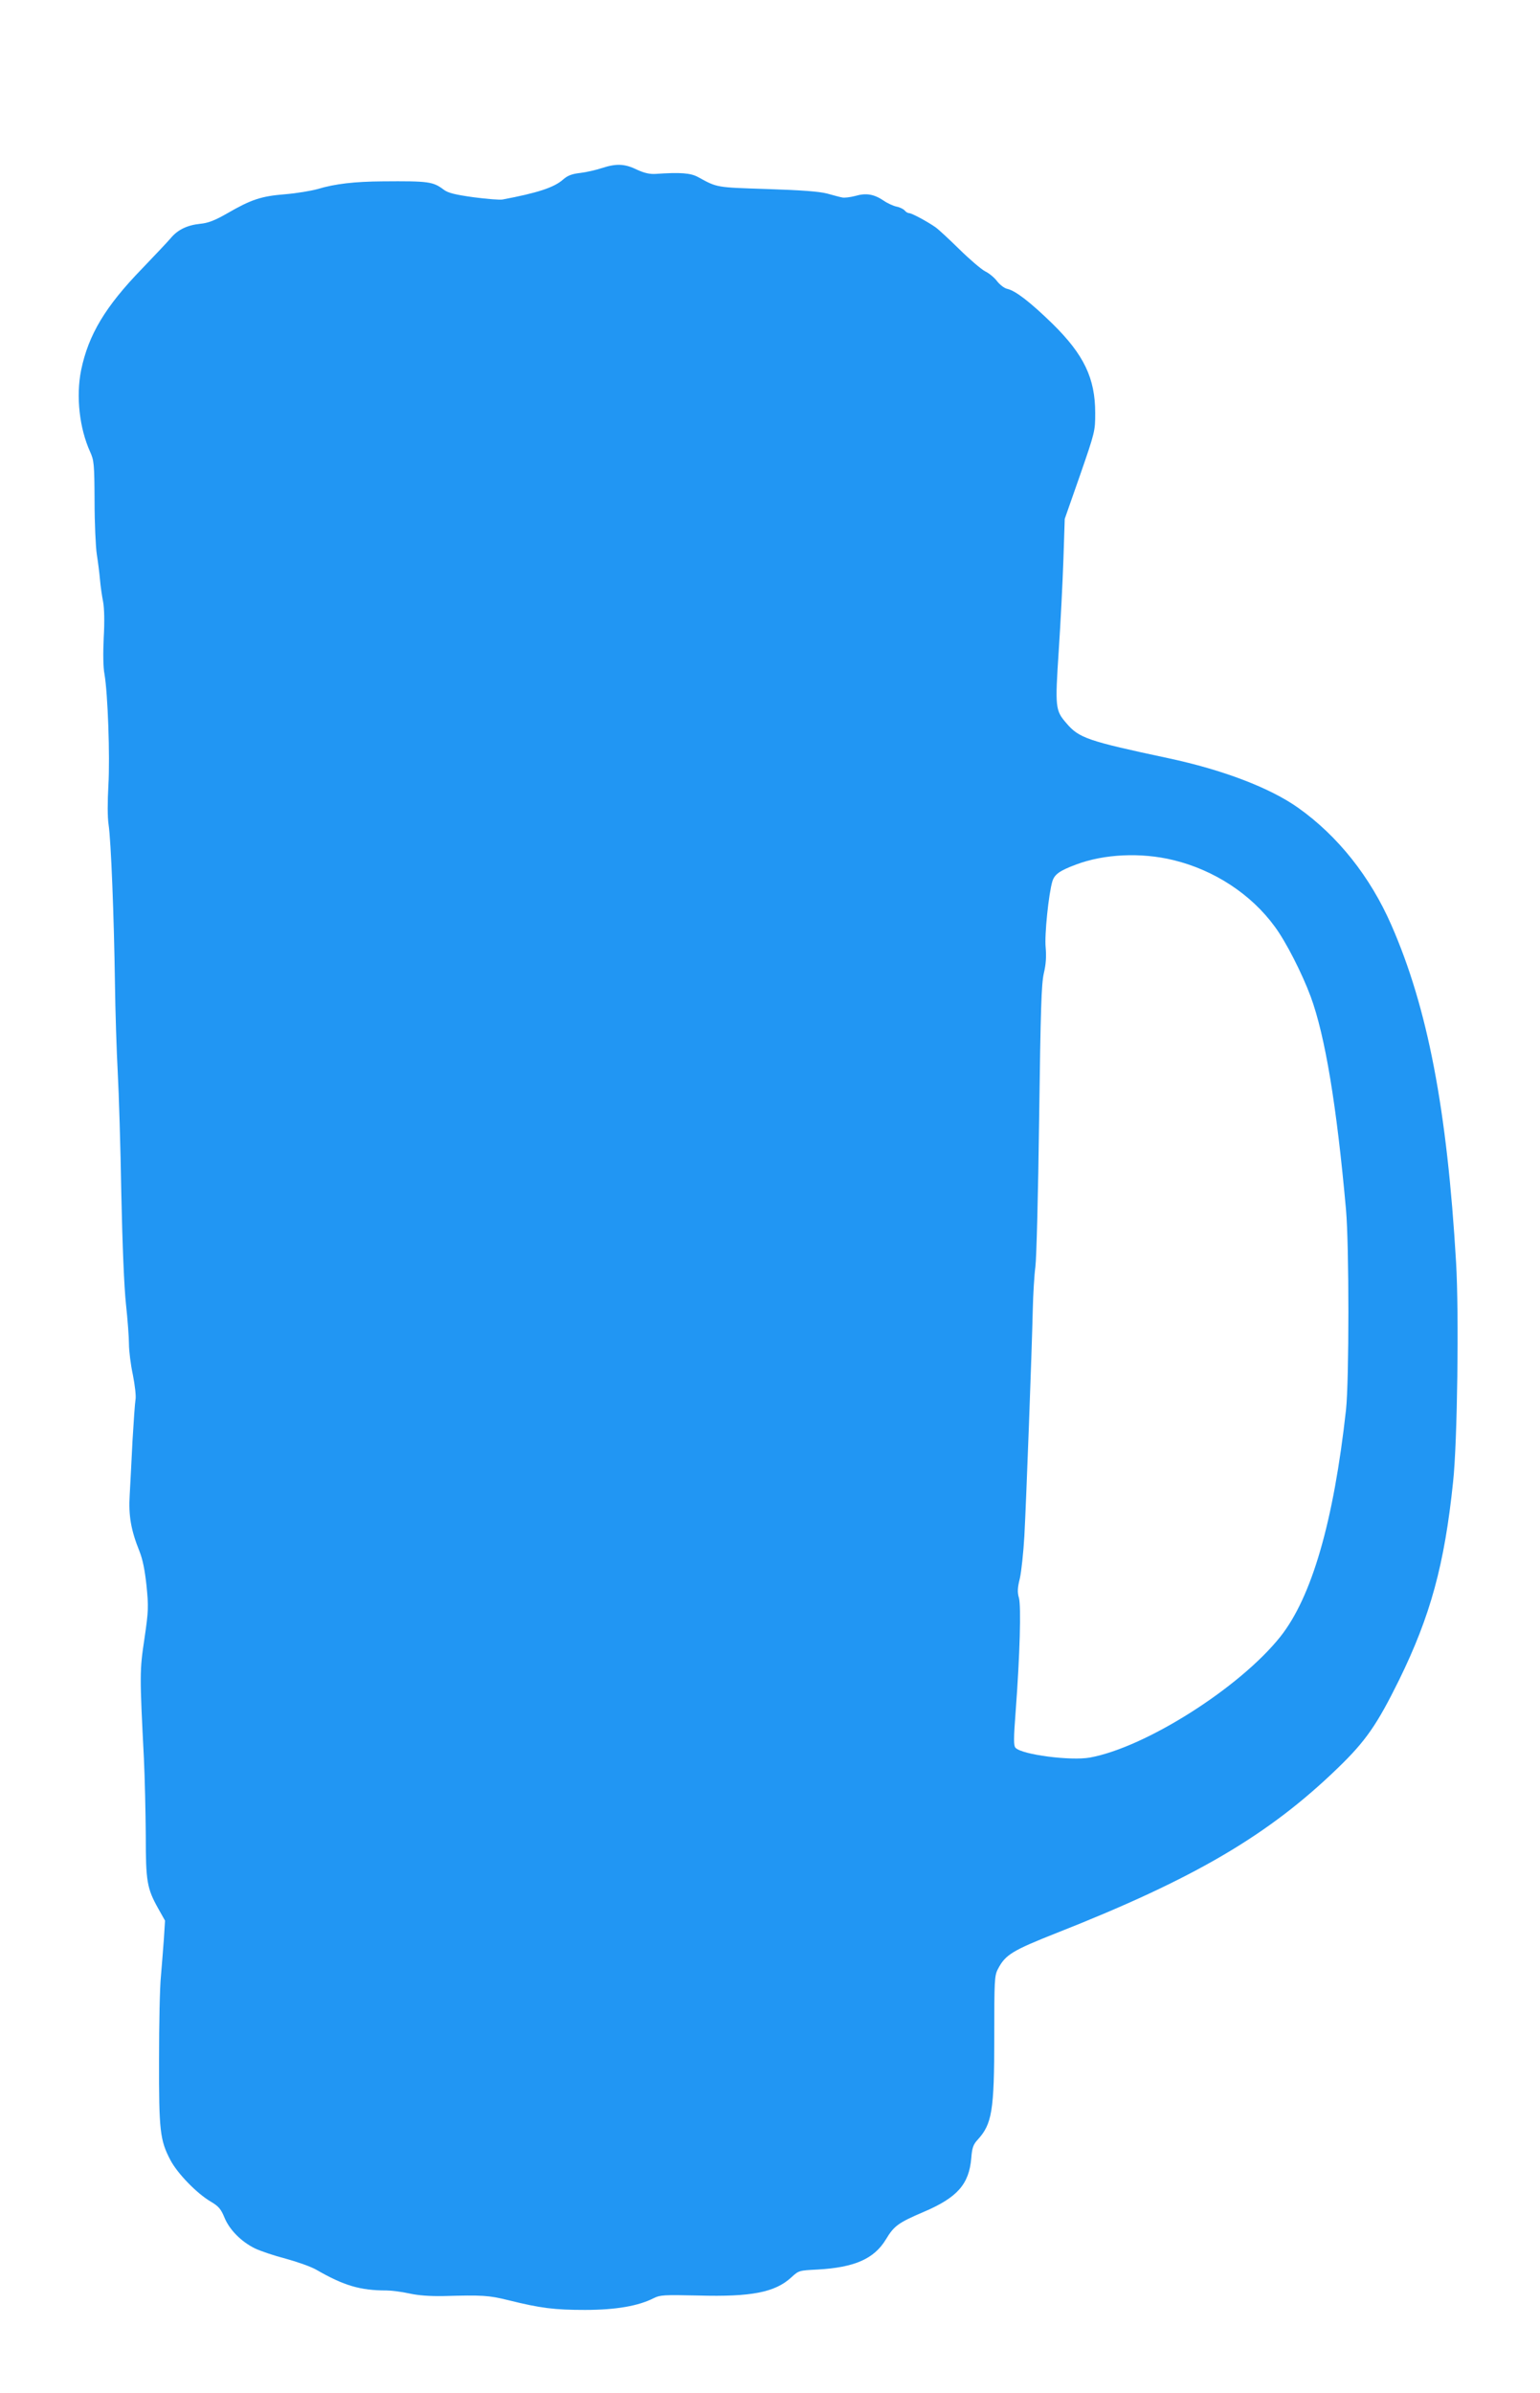
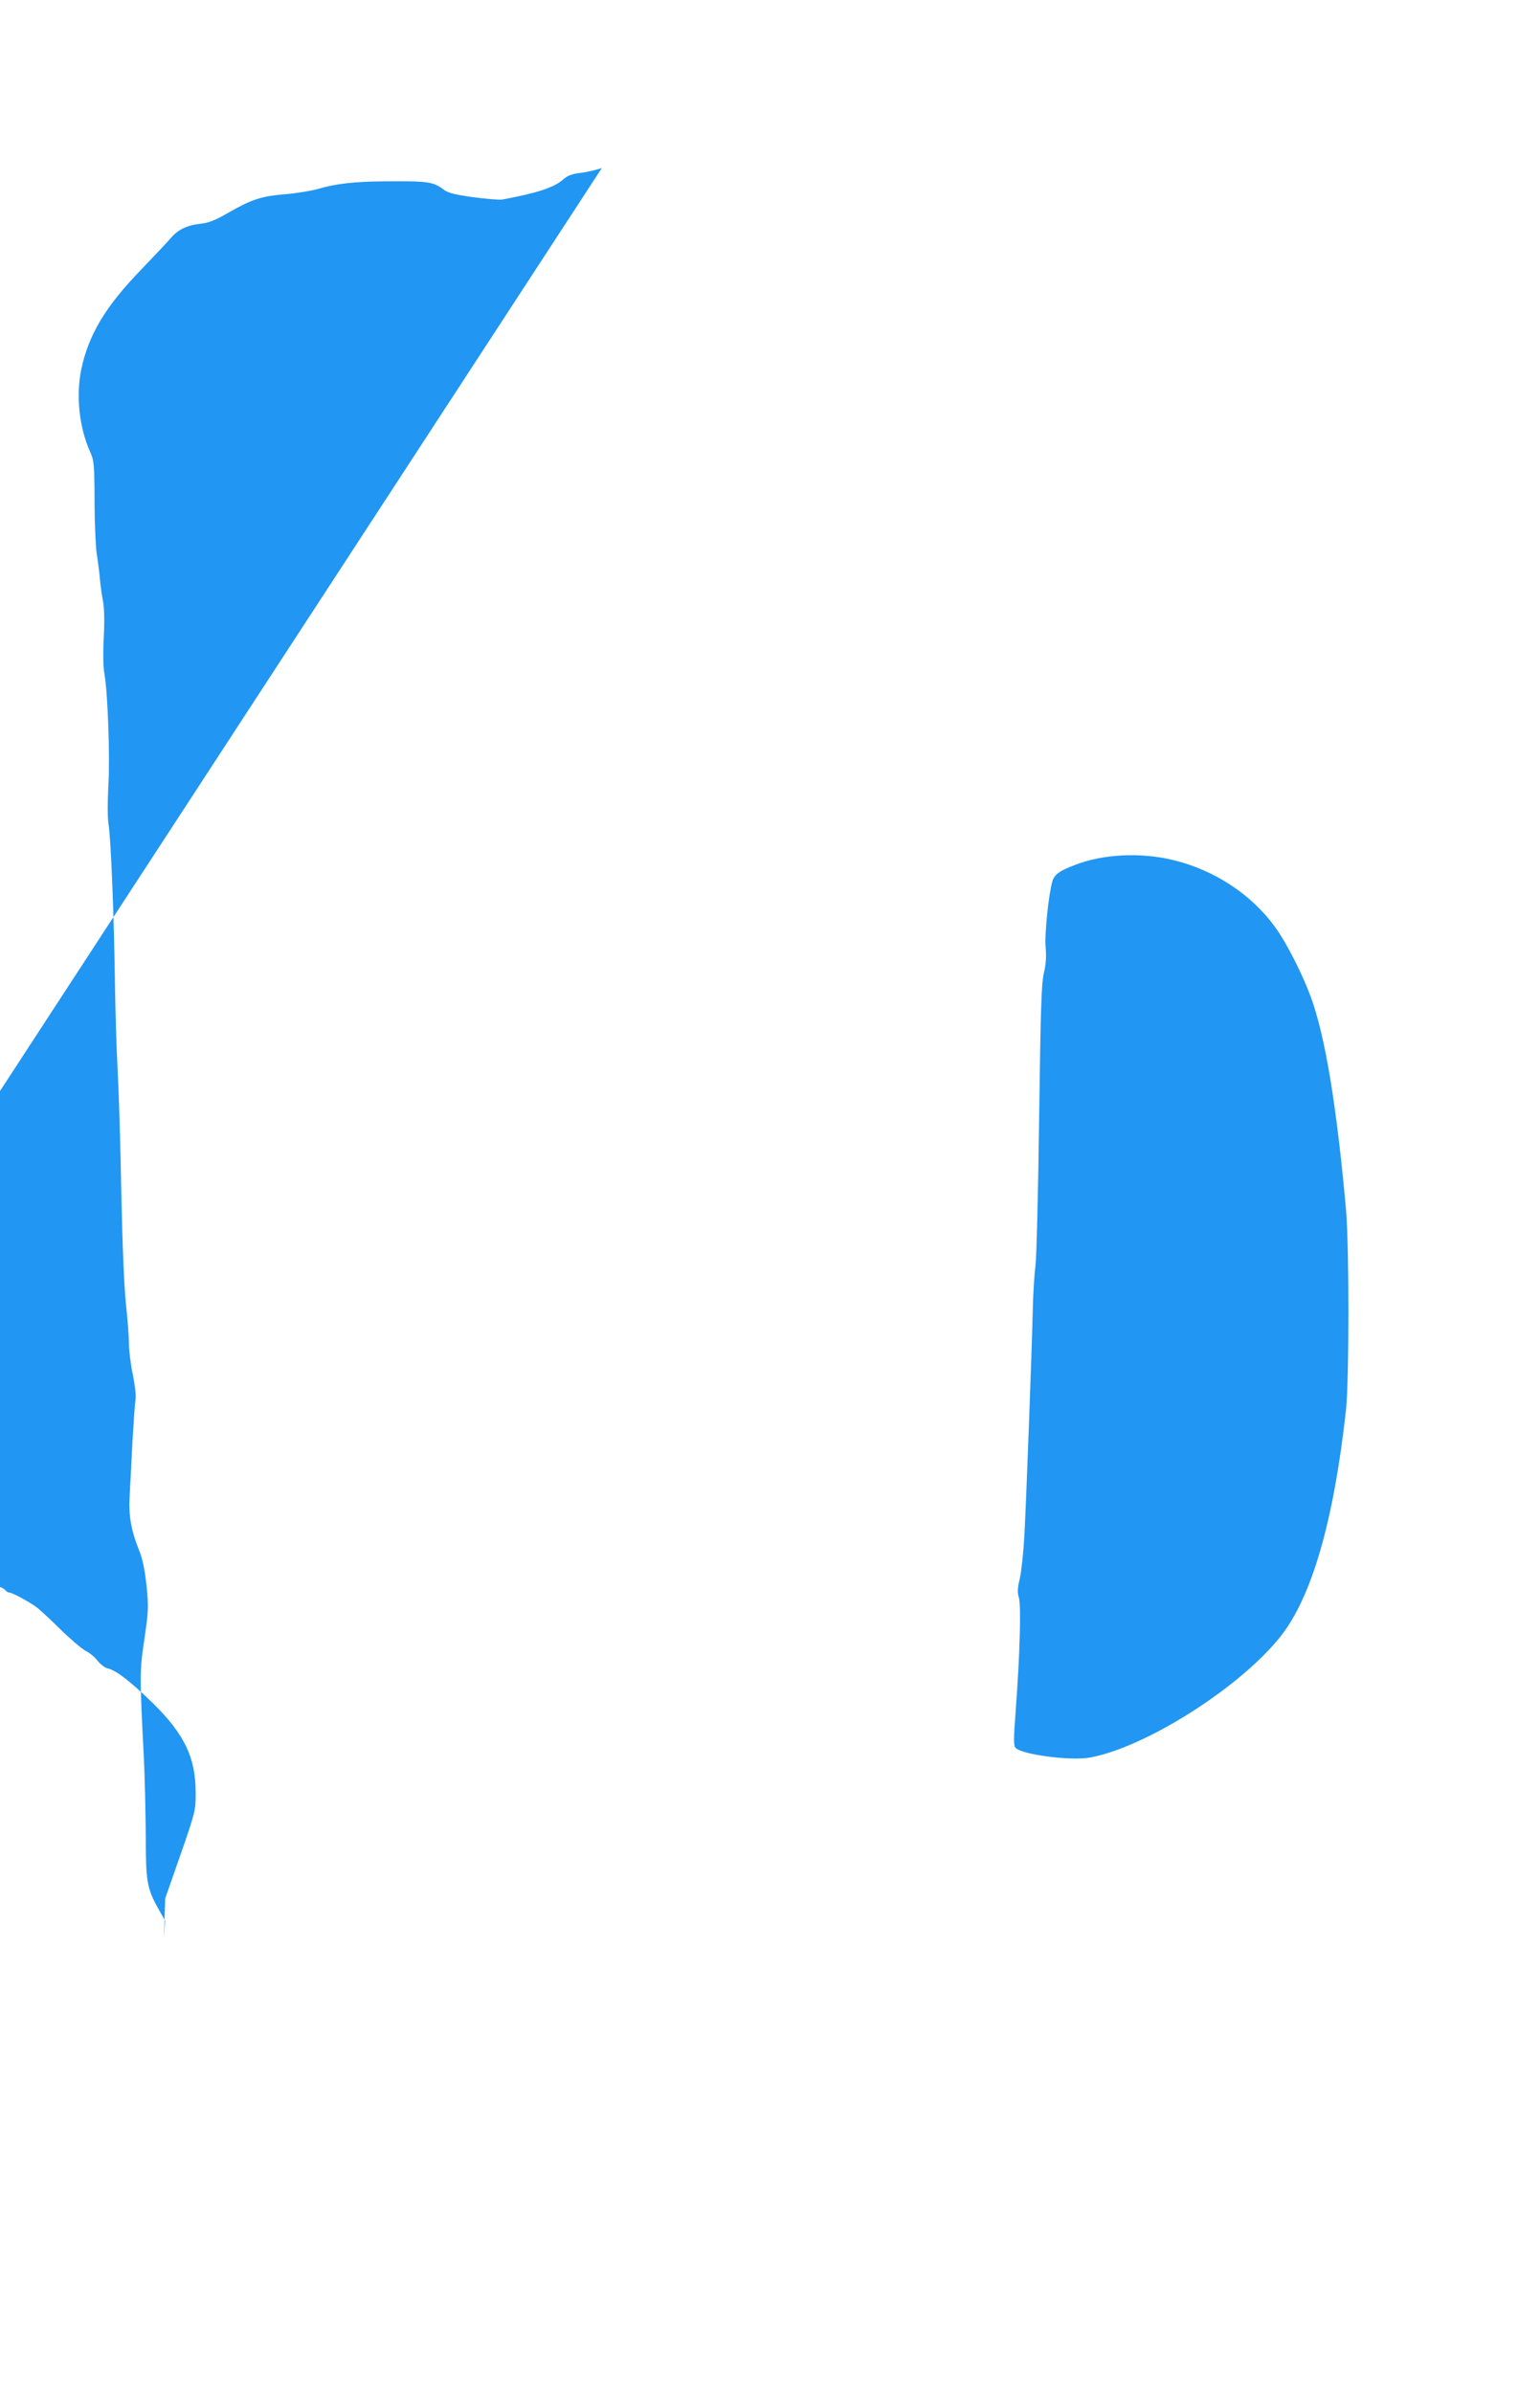
<svg xmlns="http://www.w3.org/2000/svg" version="1.0" width="824pt" height="1280pt" viewBox="0 0 824 1280" preserveAspectRatio="xMidYMid meet">
  <g transform="translate(0,1280) scale(0.1,-0.1)" fill="#2196f3" stroke="none">
-     <path d="M3220 11901 c-30 -10 -82 -22 -115 -26 -45 -5 -68 -14 -92 -35 -48 -43 -138 -72 -324 -107 -15 -3 -85 3 -155 12 -100 14 -136 23 -159 40 -58 44 -82 47 -328 45 -148 -1 -255 -13 -347 -41 -36 -10 -114 -23 -175 -28 -127 -10 -181 -28 -309 -102 -68 -39 -103 -52 -145 -56 -69 -7 -120 -32 -156 -75 -15 -18 -85 -92 -155 -165 -197 -203 -287 -354 -326 -543 -28 -140 -9 -310 48 -436 21 -46 23 -64 24 -264 0 -118 6 -246 12 -285 6 -38 14 -99 17 -135 3 -36 11 -90 17 -120 6 -34 8 -104 3 -190 -4 -84 -3 -159 4 -195 18 -104 30 -441 21 -595 -5 -90 -5 -170 1 -210 13 -85 29 -493 34 -845 2 -154 9 -370 15 -480 6 -110 15 -400 19 -645 6 -280 15 -501 25 -595 9 -82 16 -179 16 -213 0 -35 9 -110 21 -165 11 -56 18 -116 14 -133 -3 -18 -10 -117 -16 -220 -5 -104 -12 -234 -15 -289 -7 -111 7 -189 52 -301 18 -45 29 -102 38 -185 11 -112 11 -132 -11 -282 -26 -173 -26 -192 -3 -642 5 -104 9 -289 10 -411 0 -246 6 -283 67 -392 l36 -64 -6 -96 c-4 -54 -11 -144 -16 -202 -6 -58 -10 -258 -10 -445 -1 -380 5 -432 61 -538 38 -72 141 -178 216 -222 42 -25 54 -39 73 -85 27 -66 90 -129 163 -165 29 -14 103 -39 165 -55 62 -17 136 -43 165 -60 146 -84 233 -110 374 -110 26 0 81 -7 122 -16 49 -11 111 -15 180 -14 213 6 244 4 350 -22 173 -43 247 -52 410 -52 165 0 286 21 368 63 34 17 54 18 237 14 286 -8 412 17 499 97 40 37 42 37 141 42 197 11 302 57 365 161 44 73 66 89 204 148 178 76 241 147 253 287 4 55 11 73 33 97 78 85 90 154 90 553 0 298 1 326 19 360 40 78 77 100 317 195 738 291 1132 523 1503 882 149 144 209 231 327 470 168 343 243 617 289 1060 23 211 32 898 16 1172 -48 820 -152 1363 -347 1807 -113 258 -286 475 -497 625 -152 108 -405 204 -696 266 -432 92 -478 108 -545 187 -60 69 -61 84 -41 390 10 150 21 370 25 488 l7 215 82 234 c80 231 81 236 81 332 0 186 -60 312 -229 478 -117 114 -197 176 -241 186 -16 3 -40 22 -55 41 -14 19 -43 43 -64 53 -21 11 -83 64 -138 118 -55 54 -112 107 -128 118 -46 32 -127 75 -140 75 -7 0 -18 6 -24 14 -7 8 -27 18 -44 21 -18 4 -49 18 -69 32 -52 35 -94 42 -152 25 -27 -7 -59 -11 -70 -8 -12 2 -48 12 -81 21 -43 11 -135 18 -320 24 -275 9 -266 7 -370 64 -40 22 -95 26 -226 17 -33 -2 -60 4 -102 23 -65 32 -111 33 -187 8z m3058 -3701 c219 -53 417 -183 543 -356 60 -81 146 -250 192 -374 77 -209 139 -581 189 -1140 17 -192 17 -913 0 -1070 -66 -597 -183 -1001 -351 -1213 -217 -273 -722 -593 -1020 -647 -102 -18 -361 15 -397 52 -11 11 -11 47 1 203 22 295 29 554 17 599 -9 30 -8 53 5 105 8 36 19 138 24 226 10 185 40 990 45 1210 2 83 8 186 14 230 6 44 15 399 20 789 8 592 12 721 25 780 12 50 14 91 10 138 -7 67 16 289 36 355 12 37 38 56 126 89 151 57 349 66 521 24z" />
+     <path d="M3220 11901 c-30 -10 -82 -22 -115 -26 -45 -5 -68 -14 -92 -35 -48 -43 -138 -72 -324 -107 -15 -3 -85 3 -155 12 -100 14 -136 23 -159 40 -58 44 -82 47 -328 45 -148 -1 -255 -13 -347 -41 -36 -10 -114 -23 -175 -28 -127 -10 -181 -28 -309 -102 -68 -39 -103 -52 -145 -56 -69 -7 -120 -32 -156 -75 -15 -18 -85 -92 -155 -165 -197 -203 -287 -354 -326 -543 -28 -140 -9 -310 48 -436 21 -46 23 -64 24 -264 0 -118 6 -246 12 -285 6 -38 14 -99 17 -135 3 -36 11 -90 17 -120 6 -34 8 -104 3 -190 -4 -84 -3 -159 4 -195 18 -104 30 -441 21 -595 -5 -90 -5 -170 1 -210 13 -85 29 -493 34 -845 2 -154 9 -370 15 -480 6 -110 15 -400 19 -645 6 -280 15 -501 25 -595 9 -82 16 -179 16 -213 0 -35 9 -110 21 -165 11 -56 18 -116 14 -133 -3 -18 -10 -117 -16 -220 -5 -104 -12 -234 -15 -289 -7 -111 7 -189 52 -301 18 -45 29 -102 38 -185 11 -112 11 -132 -11 -282 -26 -173 -26 -192 -3 -642 5 -104 9 -289 10 -411 0 -246 6 -283 67 -392 l36 -64 -6 -96 l7 215 82 234 c80 231 81 236 81 332 0 186 -60 312 -229 478 -117 114 -197 176 -241 186 -16 3 -40 22 -55 41 -14 19 -43 43 -64 53 -21 11 -83 64 -138 118 -55 54 -112 107 -128 118 -46 32 -127 75 -140 75 -7 0 -18 6 -24 14 -7 8 -27 18 -44 21 -18 4 -49 18 -69 32 -52 35 -94 42 -152 25 -27 -7 -59 -11 -70 -8 -12 2 -48 12 -81 21 -43 11 -135 18 -320 24 -275 9 -266 7 -370 64 -40 22 -95 26 -226 17 -33 -2 -60 4 -102 23 -65 32 -111 33 -187 8z m3058 -3701 c219 -53 417 -183 543 -356 60 -81 146 -250 192 -374 77 -209 139 -581 189 -1140 17 -192 17 -913 0 -1070 -66 -597 -183 -1001 -351 -1213 -217 -273 -722 -593 -1020 -647 -102 -18 -361 15 -397 52 -11 11 -11 47 1 203 22 295 29 554 17 599 -9 30 -8 53 5 105 8 36 19 138 24 226 10 185 40 990 45 1210 2 83 8 186 14 230 6 44 15 399 20 789 8 592 12 721 25 780 12 50 14 91 10 138 -7 67 16 289 36 355 12 37 38 56 126 89 151 57 349 66 521 24z" />
  </g>
</svg>